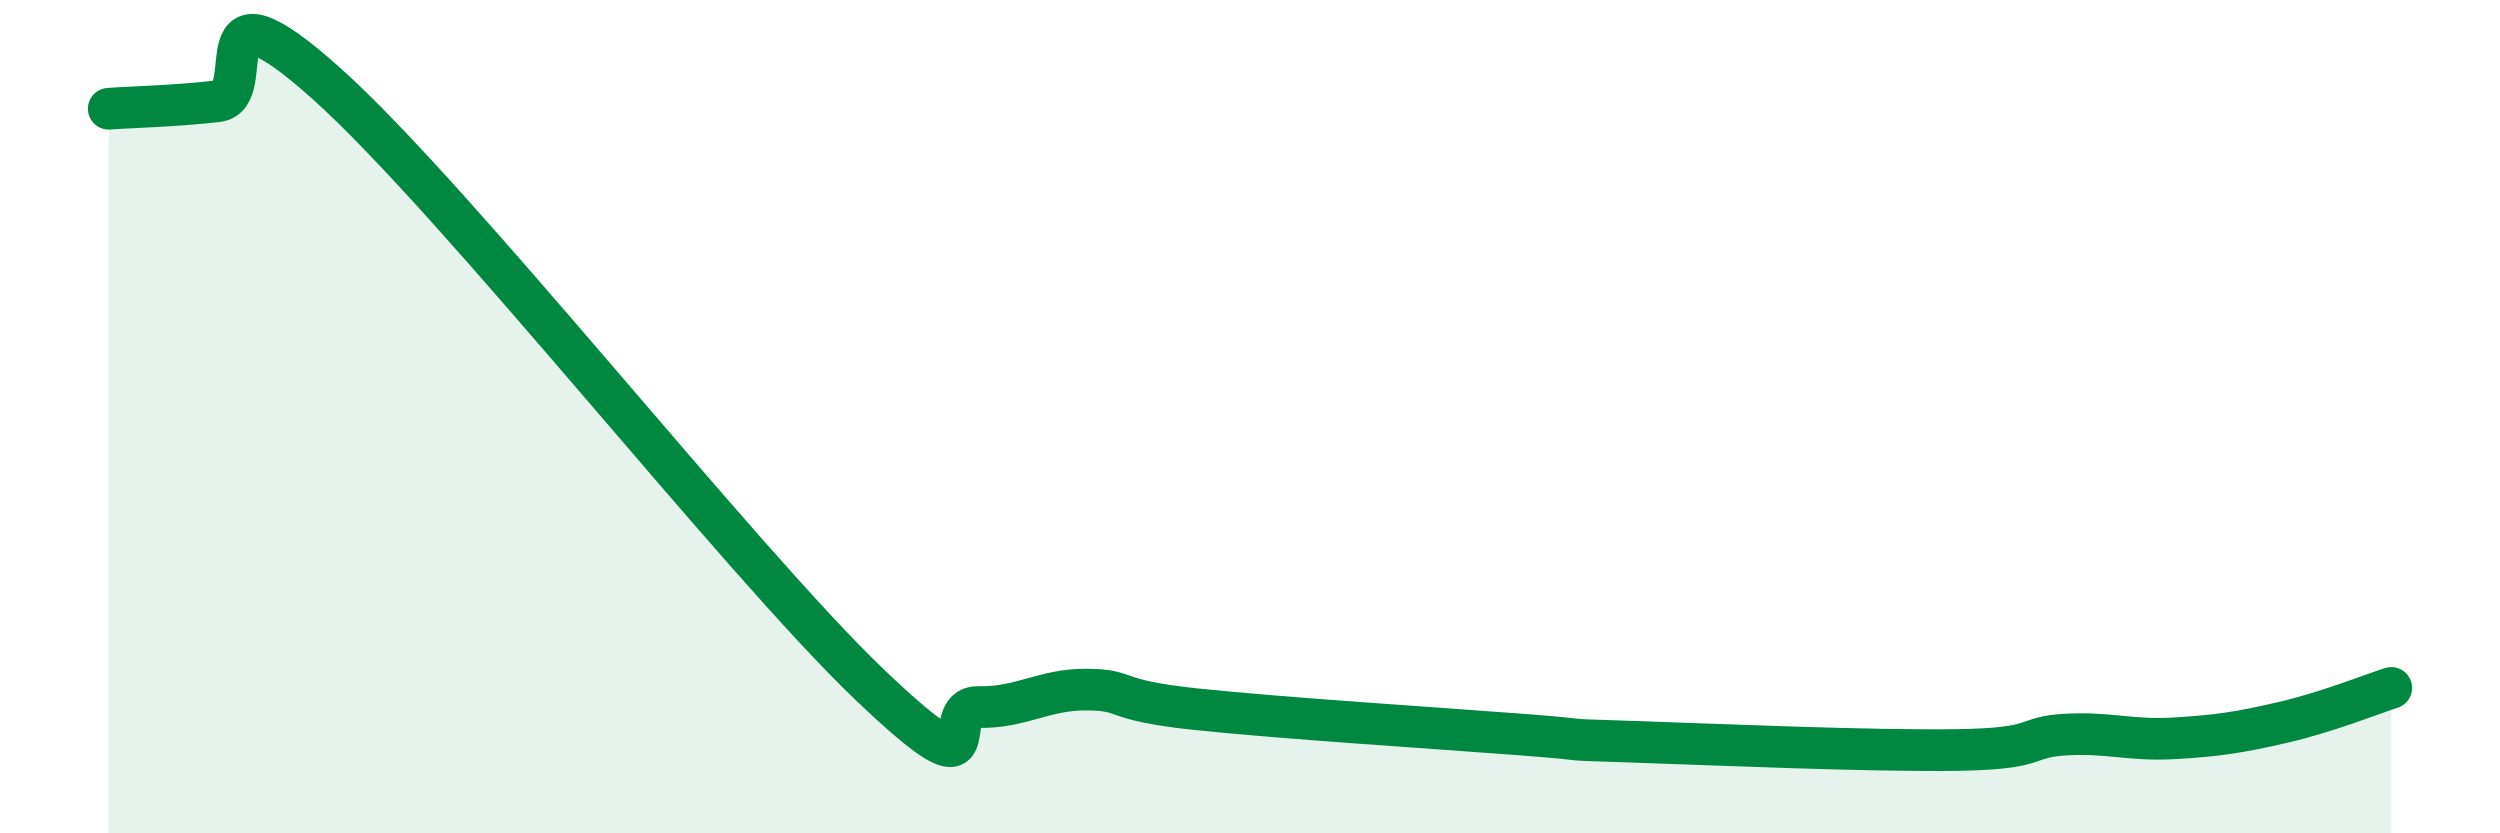
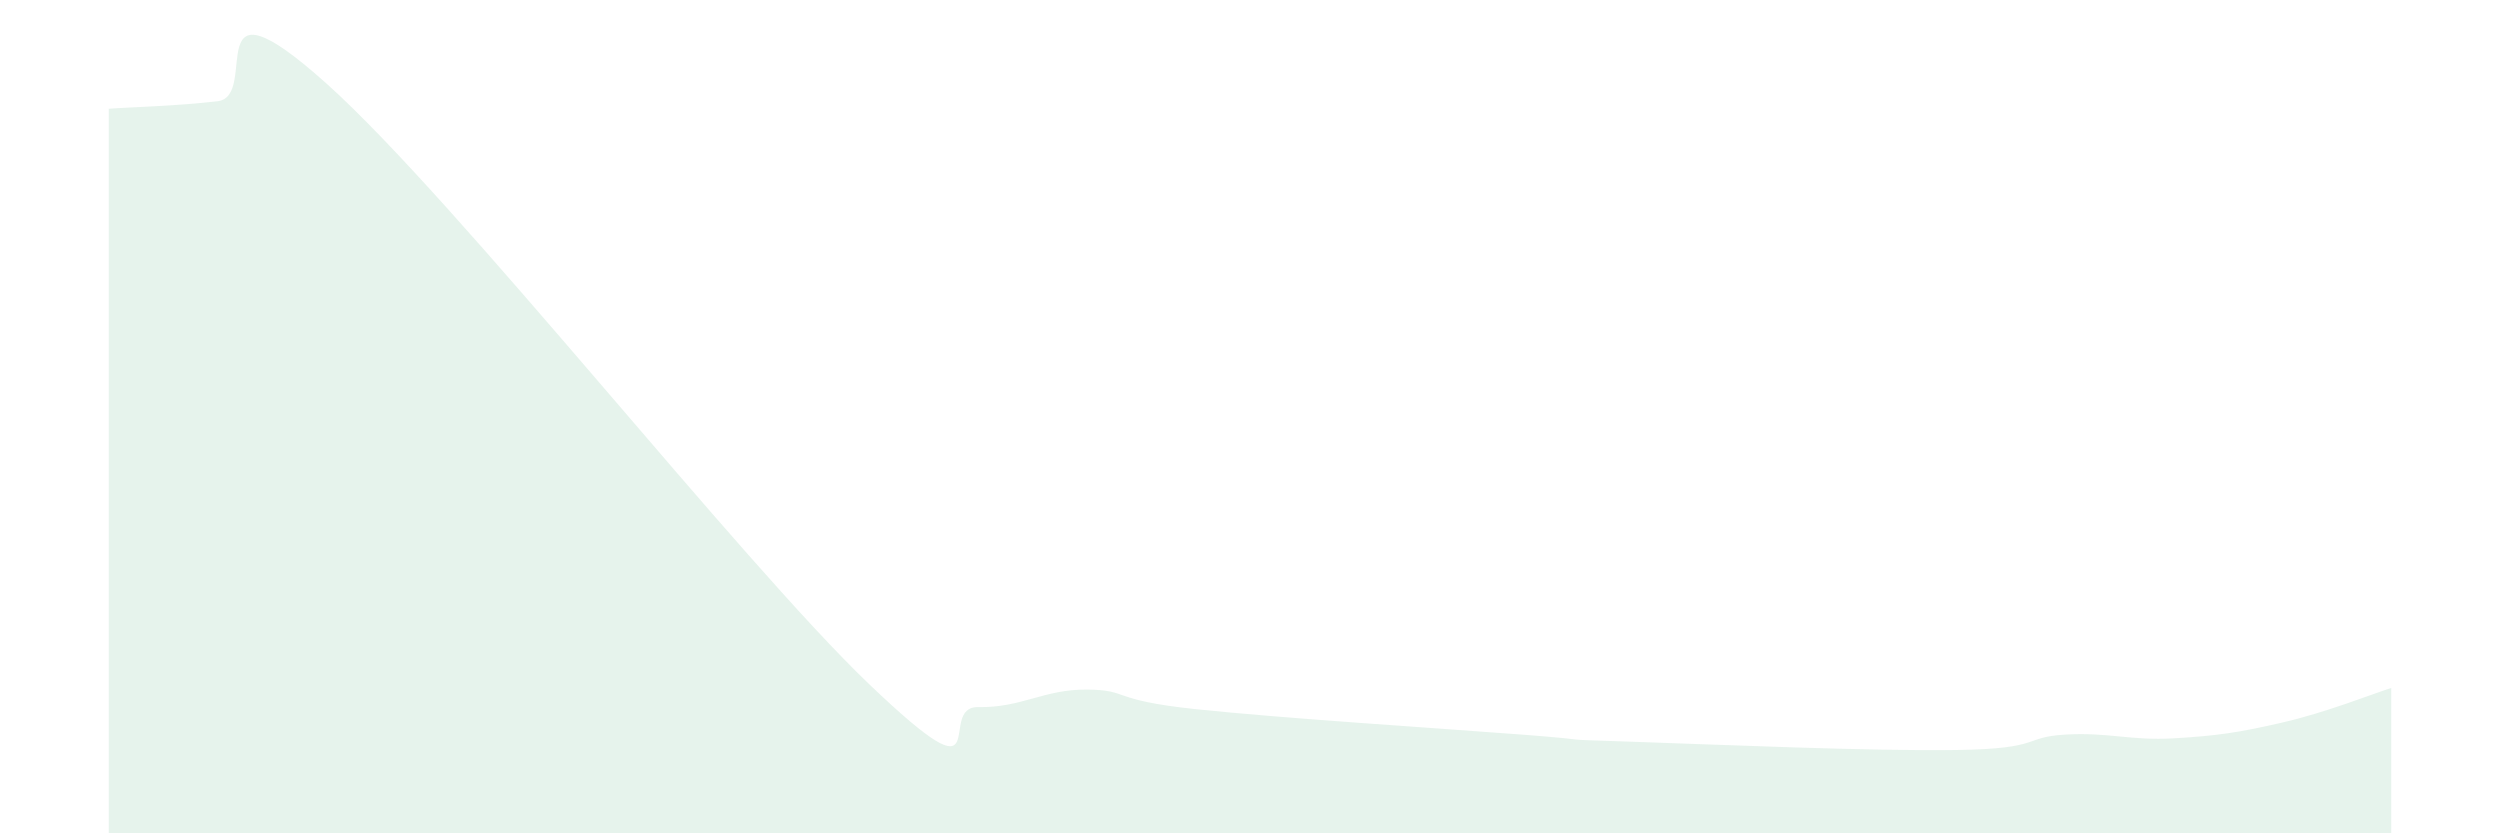
<svg xmlns="http://www.w3.org/2000/svg" width="60" height="20" viewBox="0 0 60 20">
  <path d="M 2.61,2.61 C 3.13,2.57 4.18,2.55 5.22,2.43 C 6.26,2.31 4.7,-0.8 7.83,2 C 10.96,4.8 17.74,13.44 20.87,16.43 C 24,19.42 22.44,16.95 23.48,16.97 C 24.52,16.99 25.05,16.54 26.09,16.55 C 27.13,16.56 26.61,16.8 28.7,17.02 C 30.79,17.24 34.43,17.47 36.52,17.63 C 38.61,17.79 37.04,17.73 39.13,17.8 C 41.22,17.87 44.87,18.03 46.96,18 C 49.05,17.97 48.53,17.69 49.57,17.63 C 50.61,17.57 51.13,17.78 52.17,17.72 C 53.21,17.66 53.74,17.58 54.78,17.34 C 55.82,17.1 56.87,16.68 57.39,16.51L57.39 20L2.61 20Z" fill="#008740" opacity="0.1" stroke-linecap="round" stroke-linejoin="round" />
-   <path d="M 2.61,2.61 C 3.13,2.57 4.18,2.55 5.22,2.43 C 6.26,2.31 4.7,-0.8 7.83,2 C 10.96,4.8 17.74,13.44 20.87,16.43 C 24,19.42 22.44,16.95 23.48,16.97 C 24.52,16.99 25.05,16.54 26.09,16.55 C 27.13,16.56 26.61,16.8 28.7,17.02 C 30.79,17.24 34.43,17.47 36.52,17.63 C 38.61,17.79 37.04,17.73 39.13,17.8 C 41.22,17.87 44.87,18.03 46.96,18 C 49.05,17.97 48.53,17.69 49.57,17.63 C 50.61,17.57 51.13,17.78 52.17,17.72 C 53.21,17.66 53.74,17.58 54.78,17.34 C 55.82,17.1 56.87,16.68 57.39,16.51" stroke="#008740" stroke-width="1" fill="none" stroke-linecap="round" stroke-linejoin="round" />
</svg>